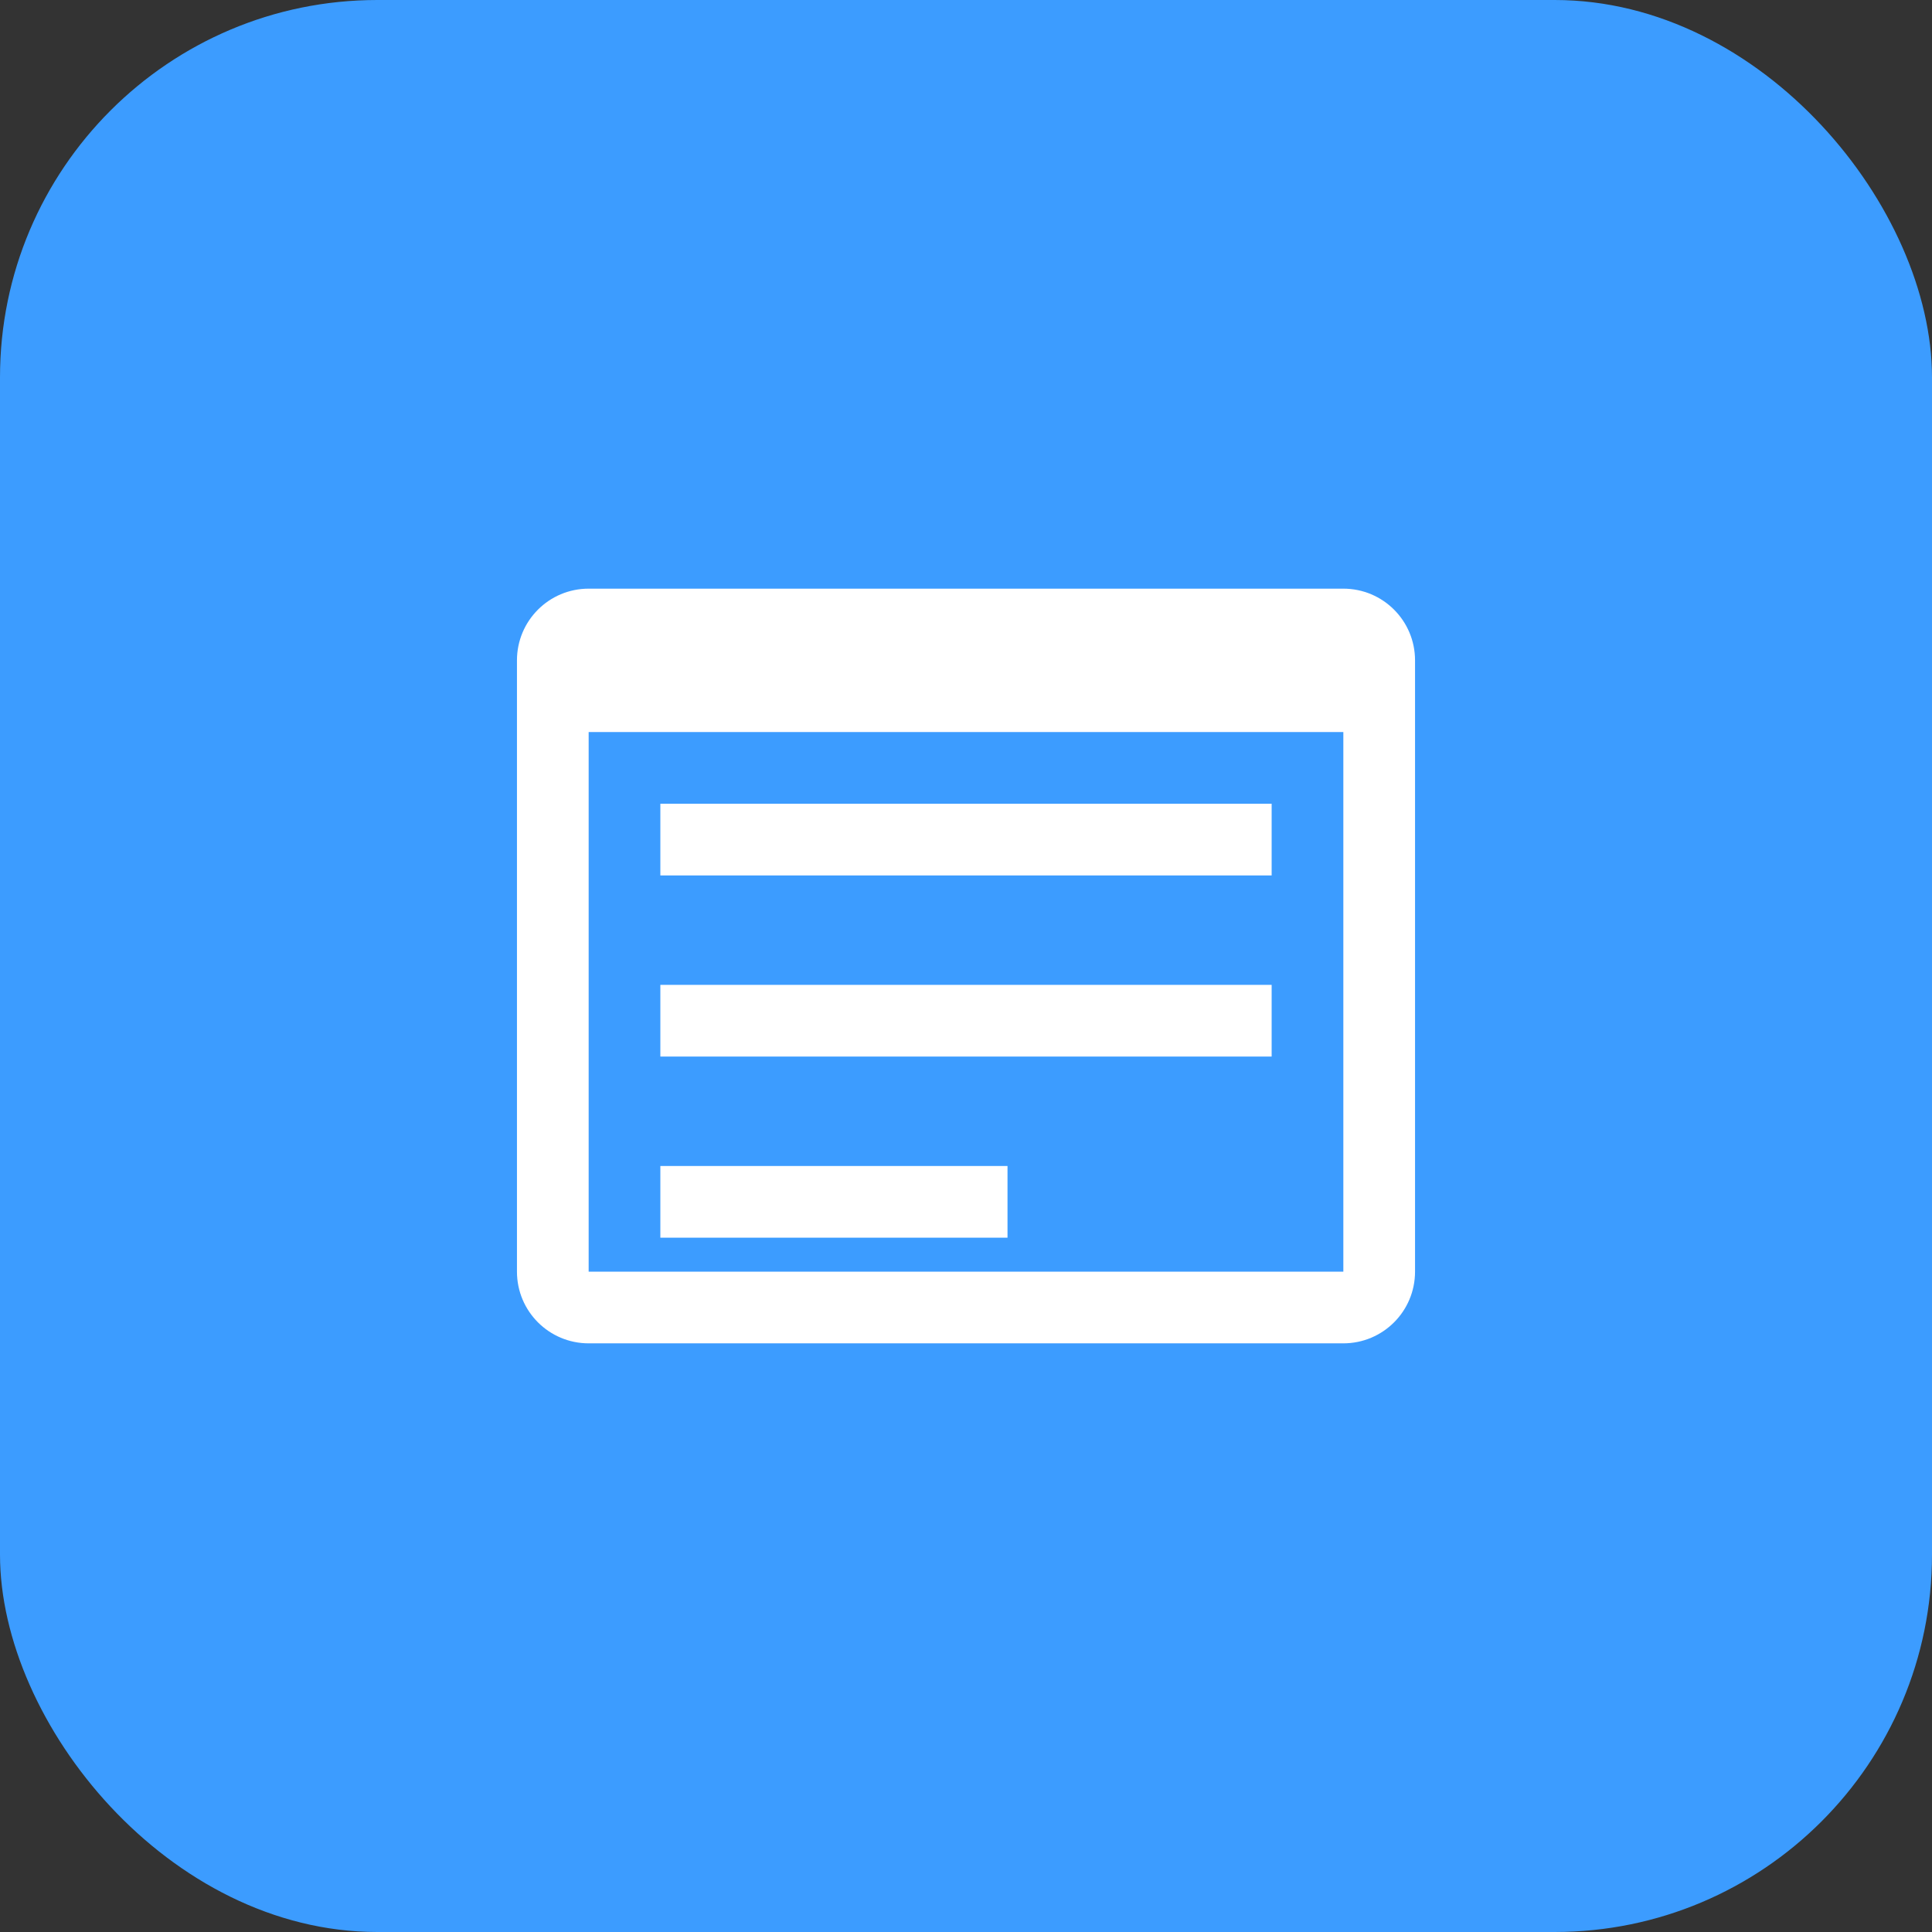
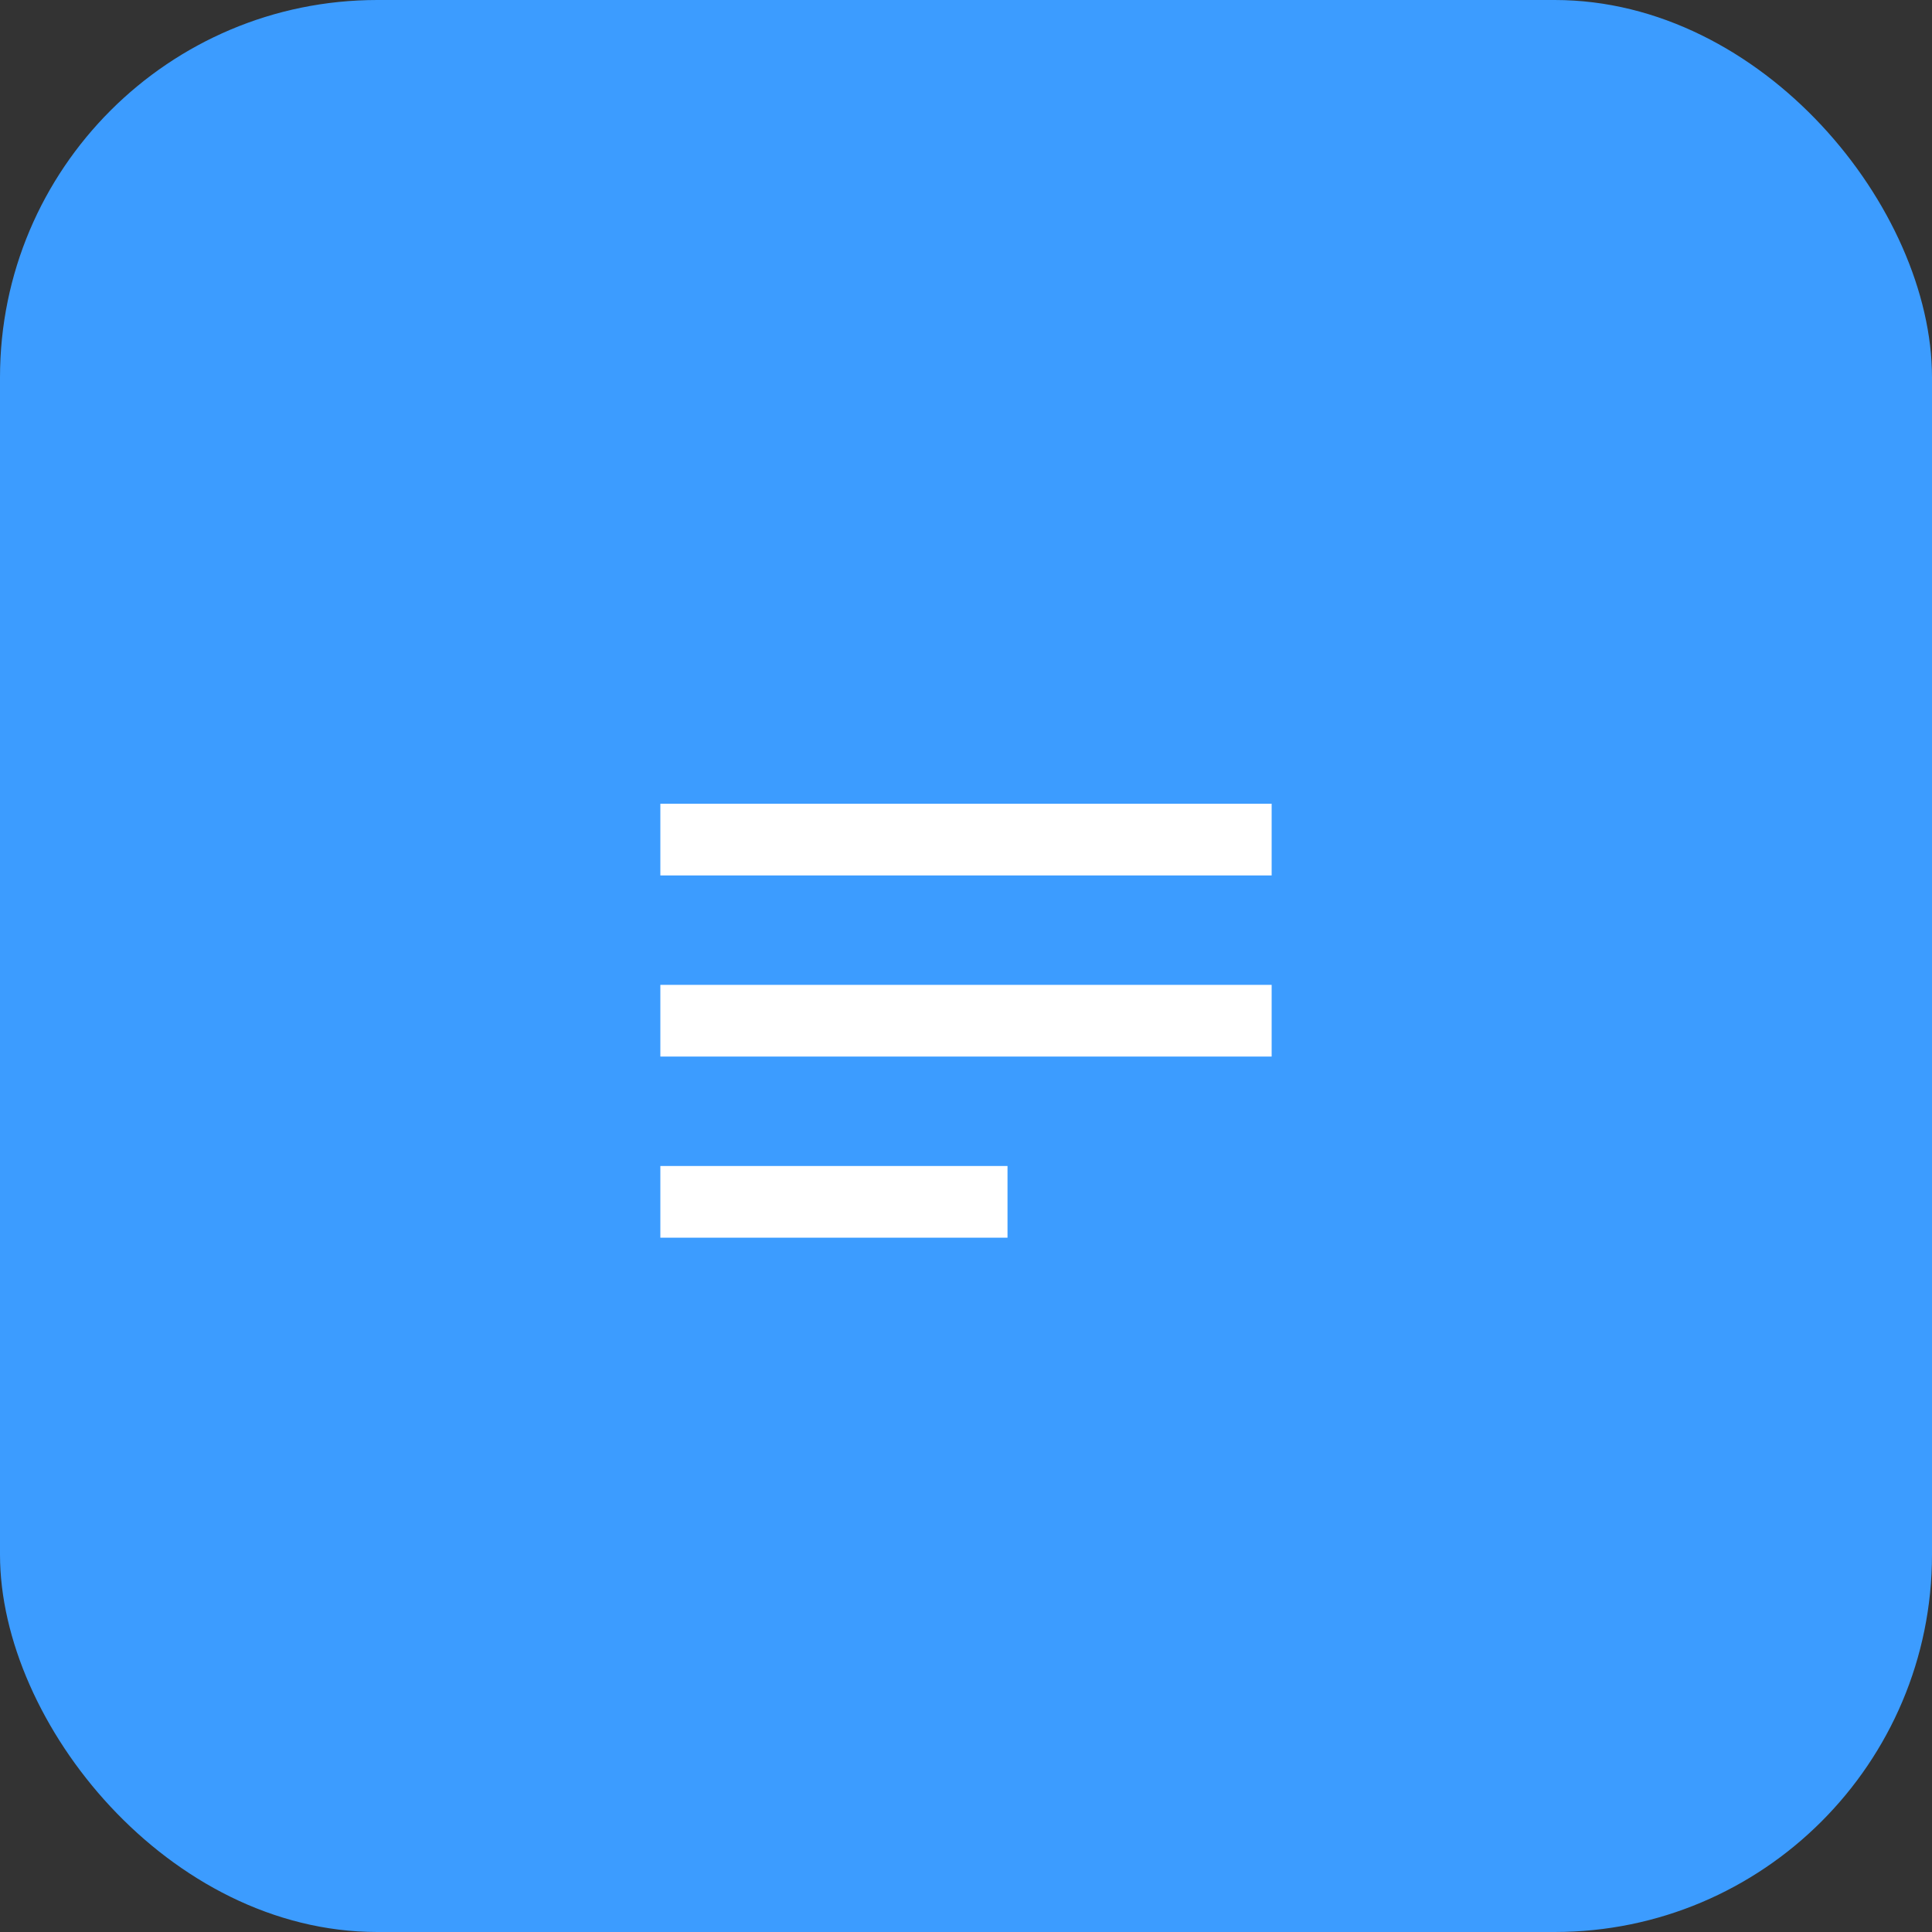
<svg xmlns="http://www.w3.org/2000/svg" width="512" height="512" viewBox="0 0 512 512" fill="none">
  <rect x="0" y="0" width="512" height="512" fill="#333333" stroke="none" />
  <rect width="512" height="512" rx="100" fill="#3C9CFF" />
-   <path d="M356 156H156C145.5 156 137 164.5 137 175V337C137 347.5 145.5 356 156 356H356C366.5 356 375 347.5 375 337V175C375 164.5 366.5 156 356 156ZM356 337H156V194H356V337Z" fill="white" />
  <path d="M175 213H337V232H175V213ZM175 261H337V280H175V261ZM175 309H267V328H175V309Z" fill="white" />
</svg>